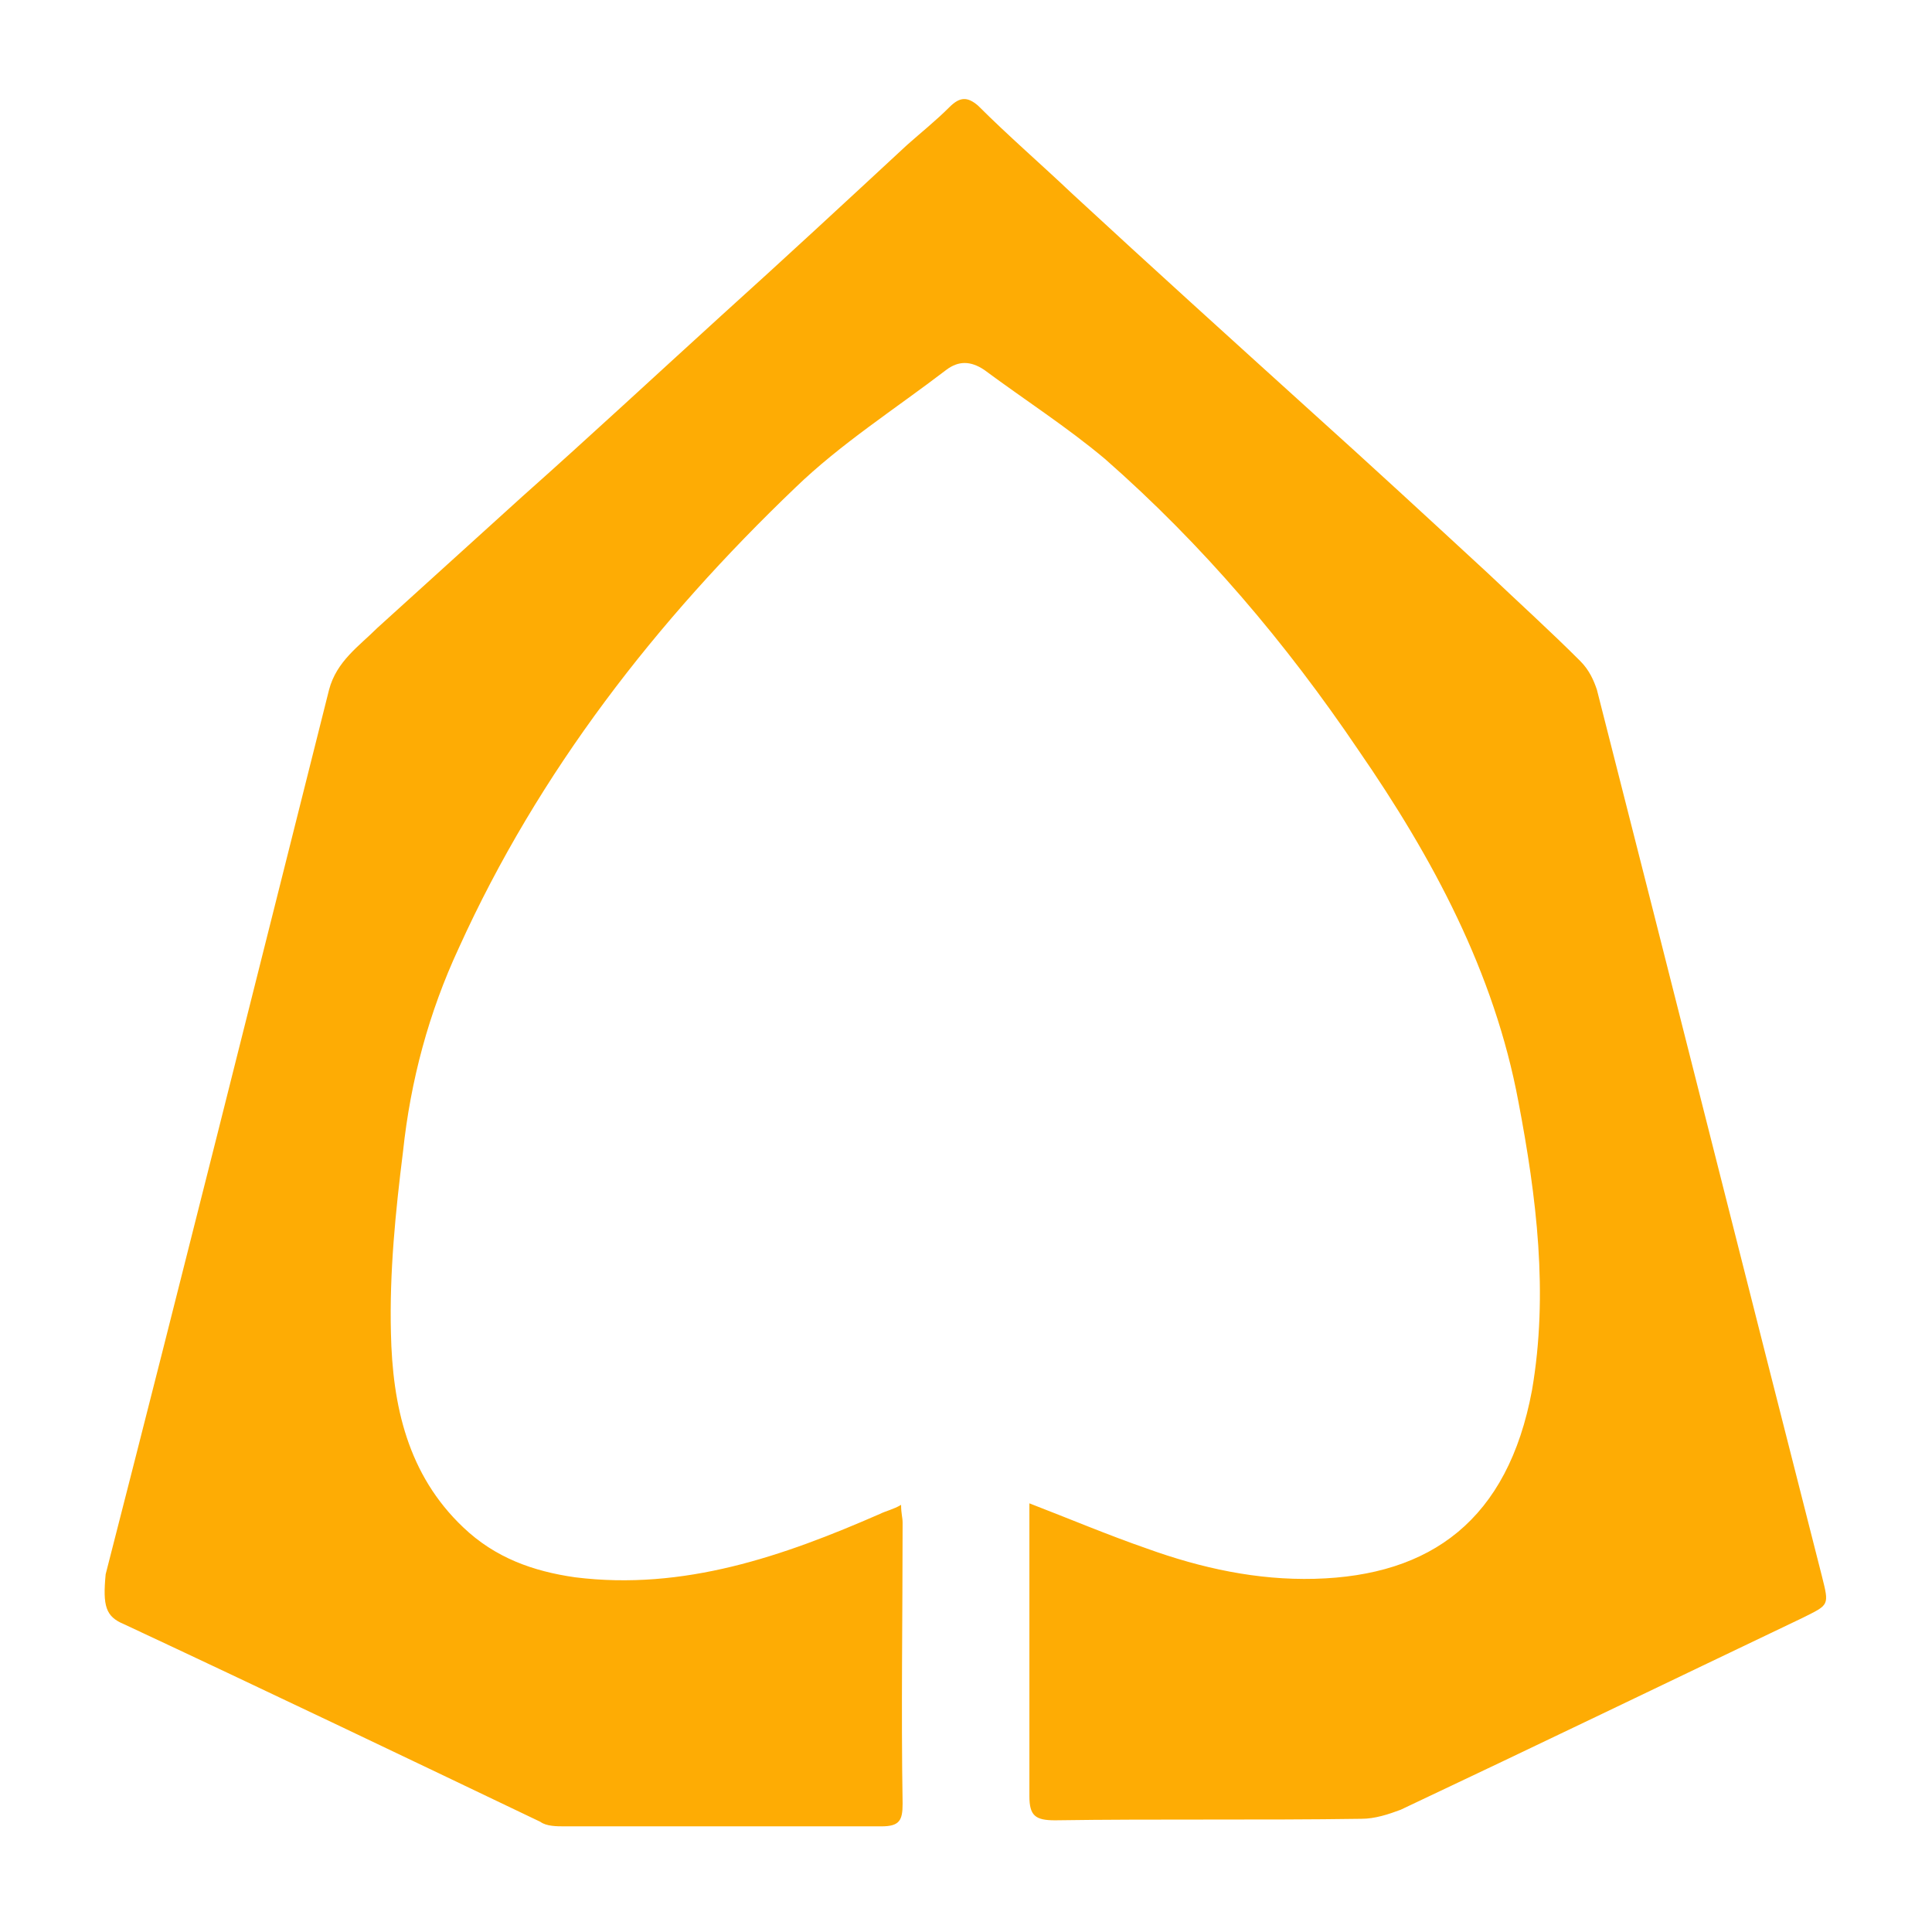
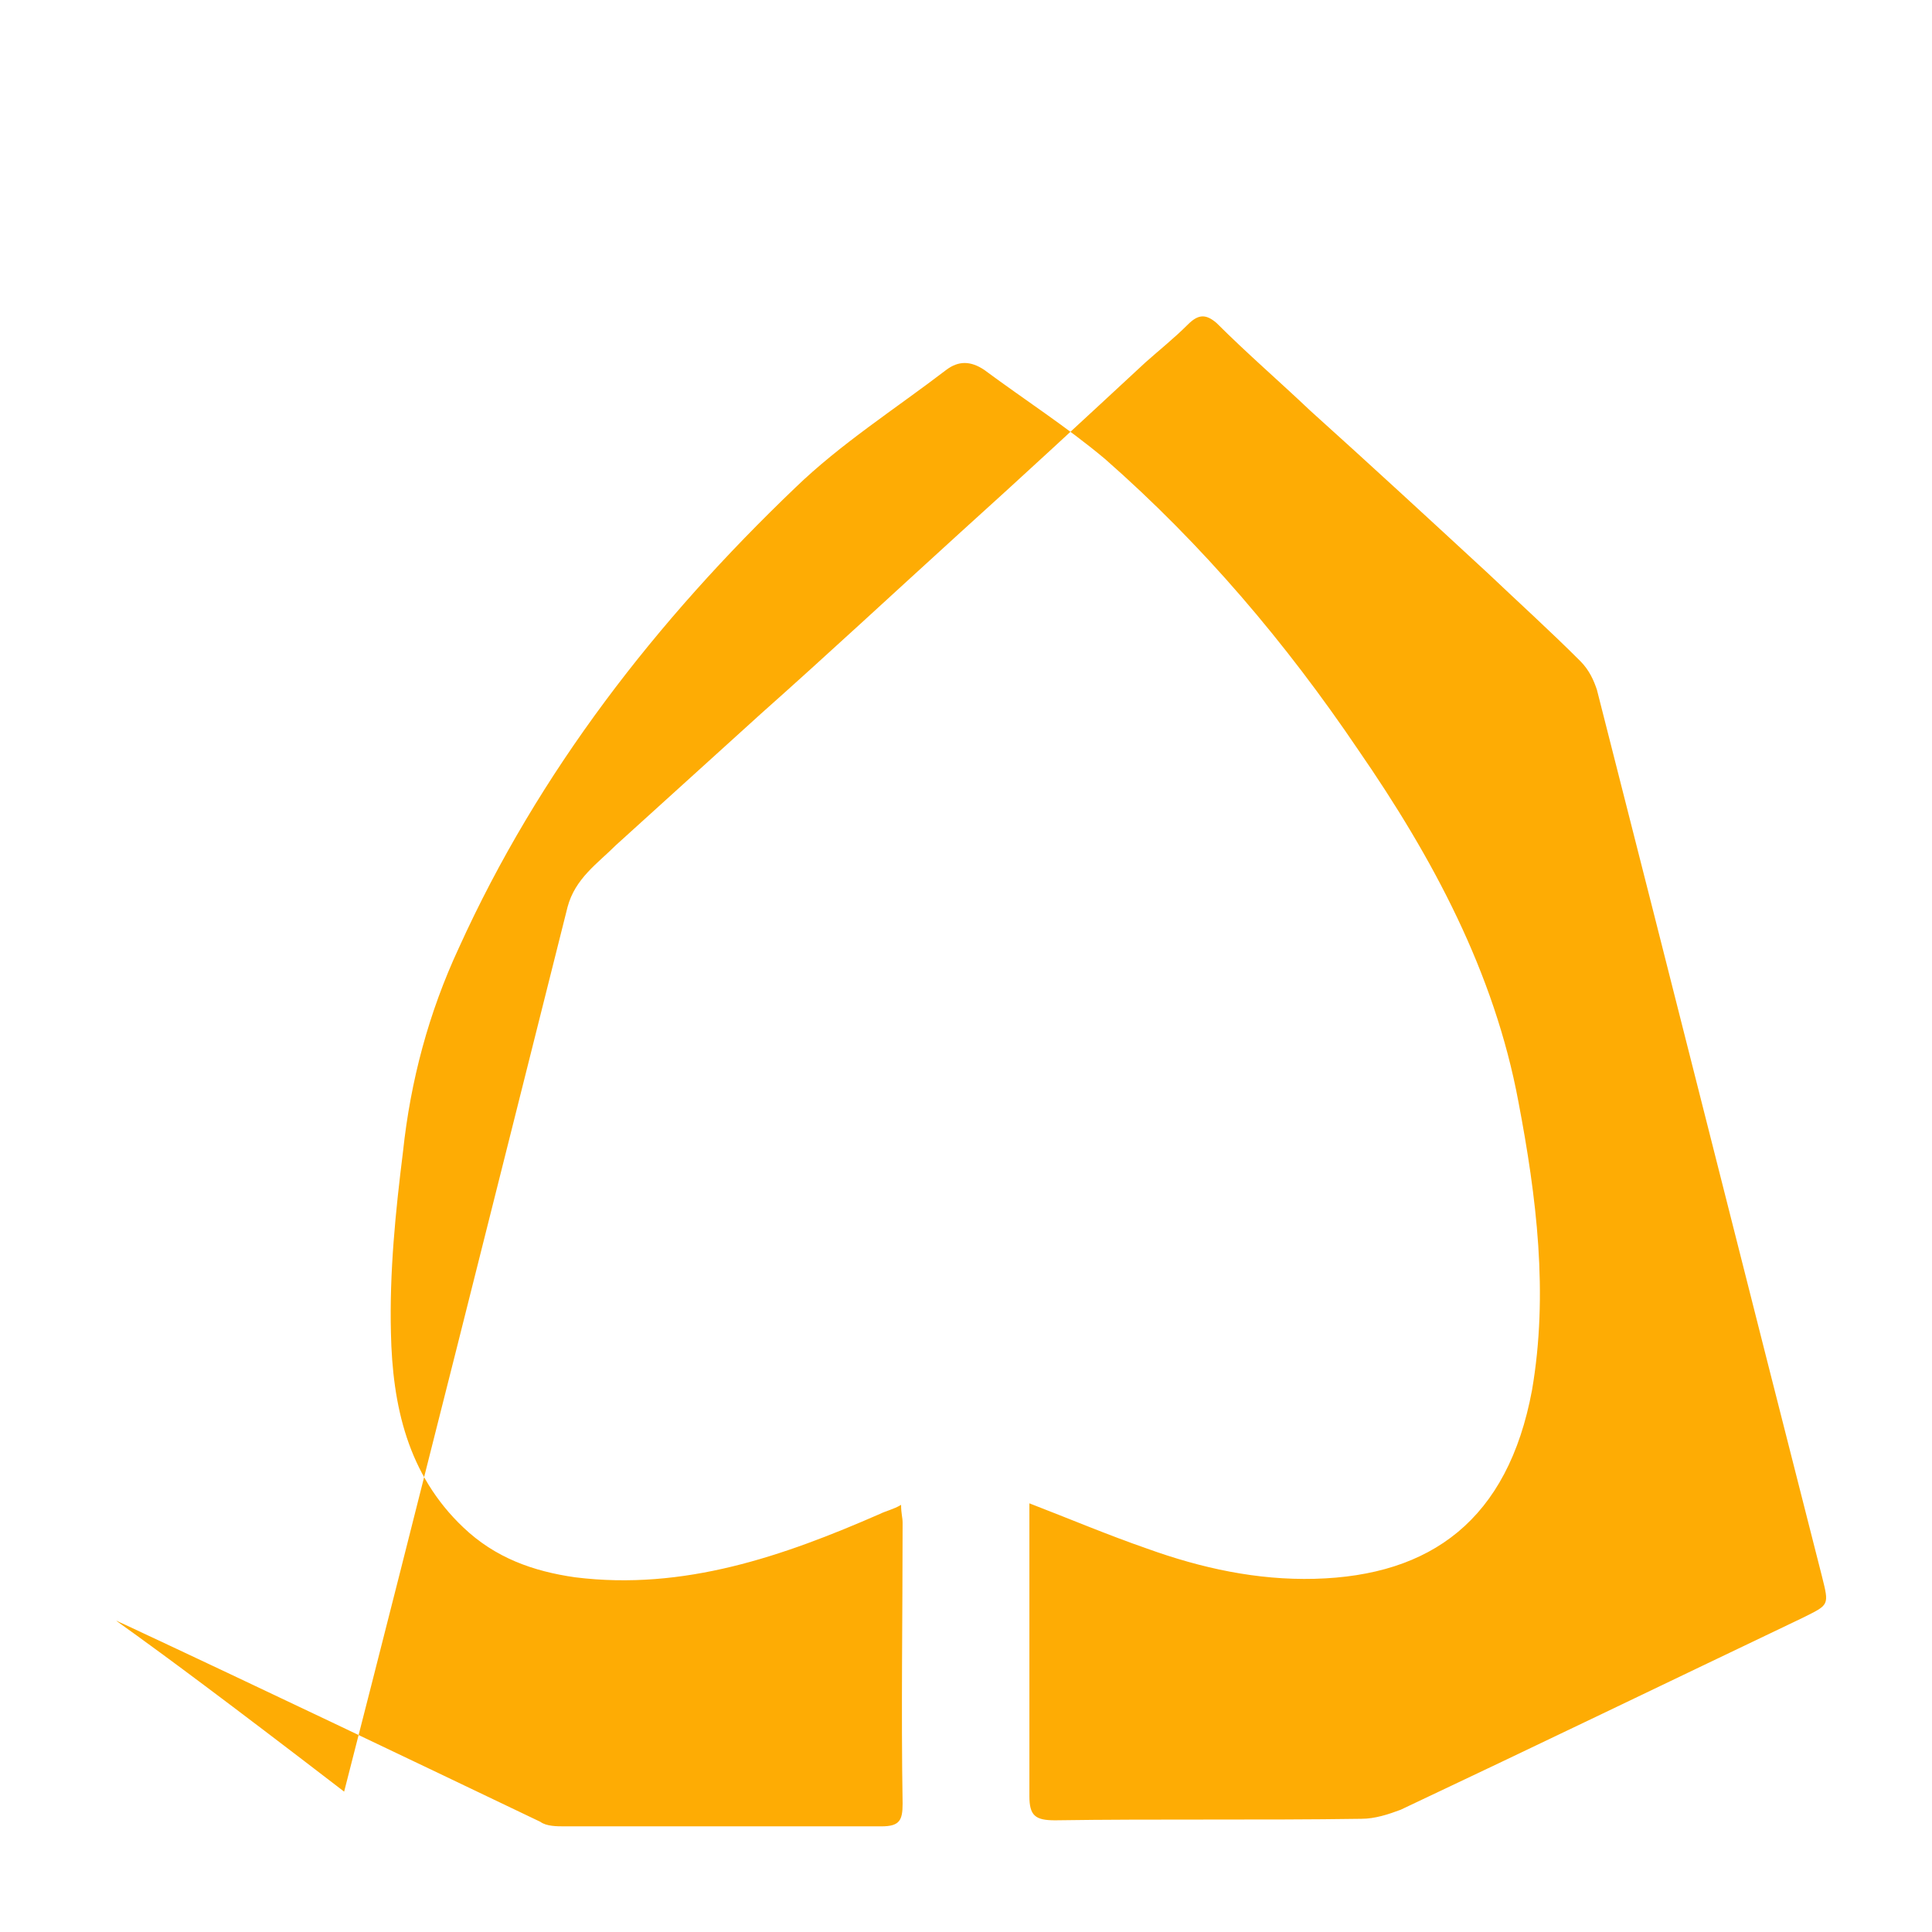
<svg xmlns="http://www.w3.org/2000/svg" version="1.1" id="Layer_1" x="0px" y="0px" viewBox="0 0 128 128" enable-background="new 0 0 128 128" xml:space="preserve">
-   <path fill="#feac04" d="M8.2,107.6c9.2,4.3,18.4,8.7,27.6,13.1c0.4,0.3,1.1,0.3,1.6,0.3c7,0,14,0,21,0c1.2,0,1.4-0.4,1.4-1.5  c-0.1-6.2,0-12.4,0-18.6c0-0.4-0.1-0.6-0.1-1.2c-0.5,0.3-1,0.4-1.4,0.6c-6.4,2.8-13,5.1-20.2,4.2c-2.8-0.4-5.3-1.3-7.4-3.3  c-3.7-3.5-4.7-8.1-4.8-12.9c-0.1-4,0.3-8,0.8-12c0.5-4.7,1.7-9.2,3.7-13.5c5.3-11.7,13.1-21.7,22.3-30.5c3-2.9,6.6-5.2,10-7.8  c0.8-0.6,1.6-0.6,2.5,0c2.7,2,5.5,3.8,8,5.9c6.5,5.7,12,12.2,16.8,19.3c4.9,7.1,9,14.7,10.6,23.3c1.2,6.3,2,12.7,0.9,19.1  c-1.6,8.6-6.7,12.3-14.4,12.5c-3.8,0.1-7.5-0.7-11.1-2c-2.6-0.9-5.2-2-7.8-3c0,0.4,0,0.6,0,0.9c0,6.2,0,12.4,0,18.5  c0,1.3,0.4,1.6,1.7,1.6c6.8-0.1,13.5,0,20.3-0.1c0.9,0,1.8-0.3,2.6-0.6c8.9-4.2,17.8-8.5,26.6-12.7c1.8-0.9,1.8-0.8,1.3-2.8  c-5-19.6-9.9-39.1-14.9-58.7c-0.2-0.6-0.5-1.3-1.1-1.9c-2-2-4.1-3.9-6.1-5.8c-3.9-3.6-7.8-7.2-11.8-10.8  c-5.3-4.8-10.5-9.5-15.8-14.4c-2-1.9-4.2-3.8-6.2-5.8c-0.7-0.6-1.2-0.6-1.9,0.1c-0.9,0.9-1.9,1.7-2.8,2.5  c-4.1,3.8-8.2,7.6-12.3,11.3c-4.4,4-8.7,8-13.2,12c-3.2,2.9-6.4,5.8-9.6,8.7c-1.2,1.2-2.7,2.2-3.2,4.1c-4.9,19.5-9.8,39.1-14.8,58.6  C6.8,106.4,7,107.1,8.2,107.6z" />
+   <path fill="#feac04" d="M8.2,107.6c9.2,4.3,18.4,8.7,27.6,13.1c0.4,0.3,1.1,0.3,1.6,0.3c7,0,14,0,21,0c1.2,0,1.4-0.4,1.4-1.5  c-0.1-6.2,0-12.4,0-18.6c0-0.4-0.1-0.6-0.1-1.2c-0.5,0.3-1,0.4-1.4,0.6c-6.4,2.8-13,5.1-20.2,4.2c-2.8-0.4-5.3-1.3-7.4-3.3  c-3.7-3.5-4.7-8.1-4.8-12.9c-0.1-4,0.3-8,0.8-12c0.5-4.7,1.7-9.2,3.7-13.5c5.3-11.7,13.1-21.7,22.3-30.5c3-2.9,6.6-5.2,10-7.8  c0.8-0.6,1.6-0.6,2.5,0c2.7,2,5.5,3.8,8,5.9c6.5,5.7,12,12.2,16.8,19.3c4.9,7.1,9,14.7,10.6,23.3c1.2,6.3,2,12.7,0.9,19.1  c-1.6,8.6-6.7,12.3-14.4,12.5c-3.8,0.1-7.5-0.7-11.1-2c-2.6-0.9-5.2-2-7.8-3c0,0.4,0,0.6,0,0.9c0,6.2,0,12.4,0,18.5  c0,1.3,0.4,1.6,1.7,1.6c6.8-0.1,13.5,0,20.3-0.1c0.9,0,1.8-0.3,2.6-0.6c8.9-4.2,17.8-8.5,26.6-12.7c1.8-0.9,1.8-0.8,1.3-2.8  c-5-19.6-9.9-39.1-14.9-58.7c-0.2-0.6-0.5-1.3-1.1-1.9c-2-2-4.1-3.9-6.1-5.8c-3.9-3.6-7.8-7.2-11.8-10.8  c-2-1.9-4.2-3.8-6.2-5.8c-0.7-0.6-1.2-0.6-1.9,0.1c-0.9,0.9-1.9,1.7-2.8,2.5  c-4.1,3.8-8.2,7.6-12.3,11.3c-4.4,4-8.7,8-13.2,12c-3.2,2.9-6.4,5.8-9.6,8.7c-1.2,1.2-2.7,2.2-3.2,4.1c-4.9,19.5-9.8,39.1-14.8,58.6  C6.8,106.4,7,107.1,8.2,107.6z" />
</svg>